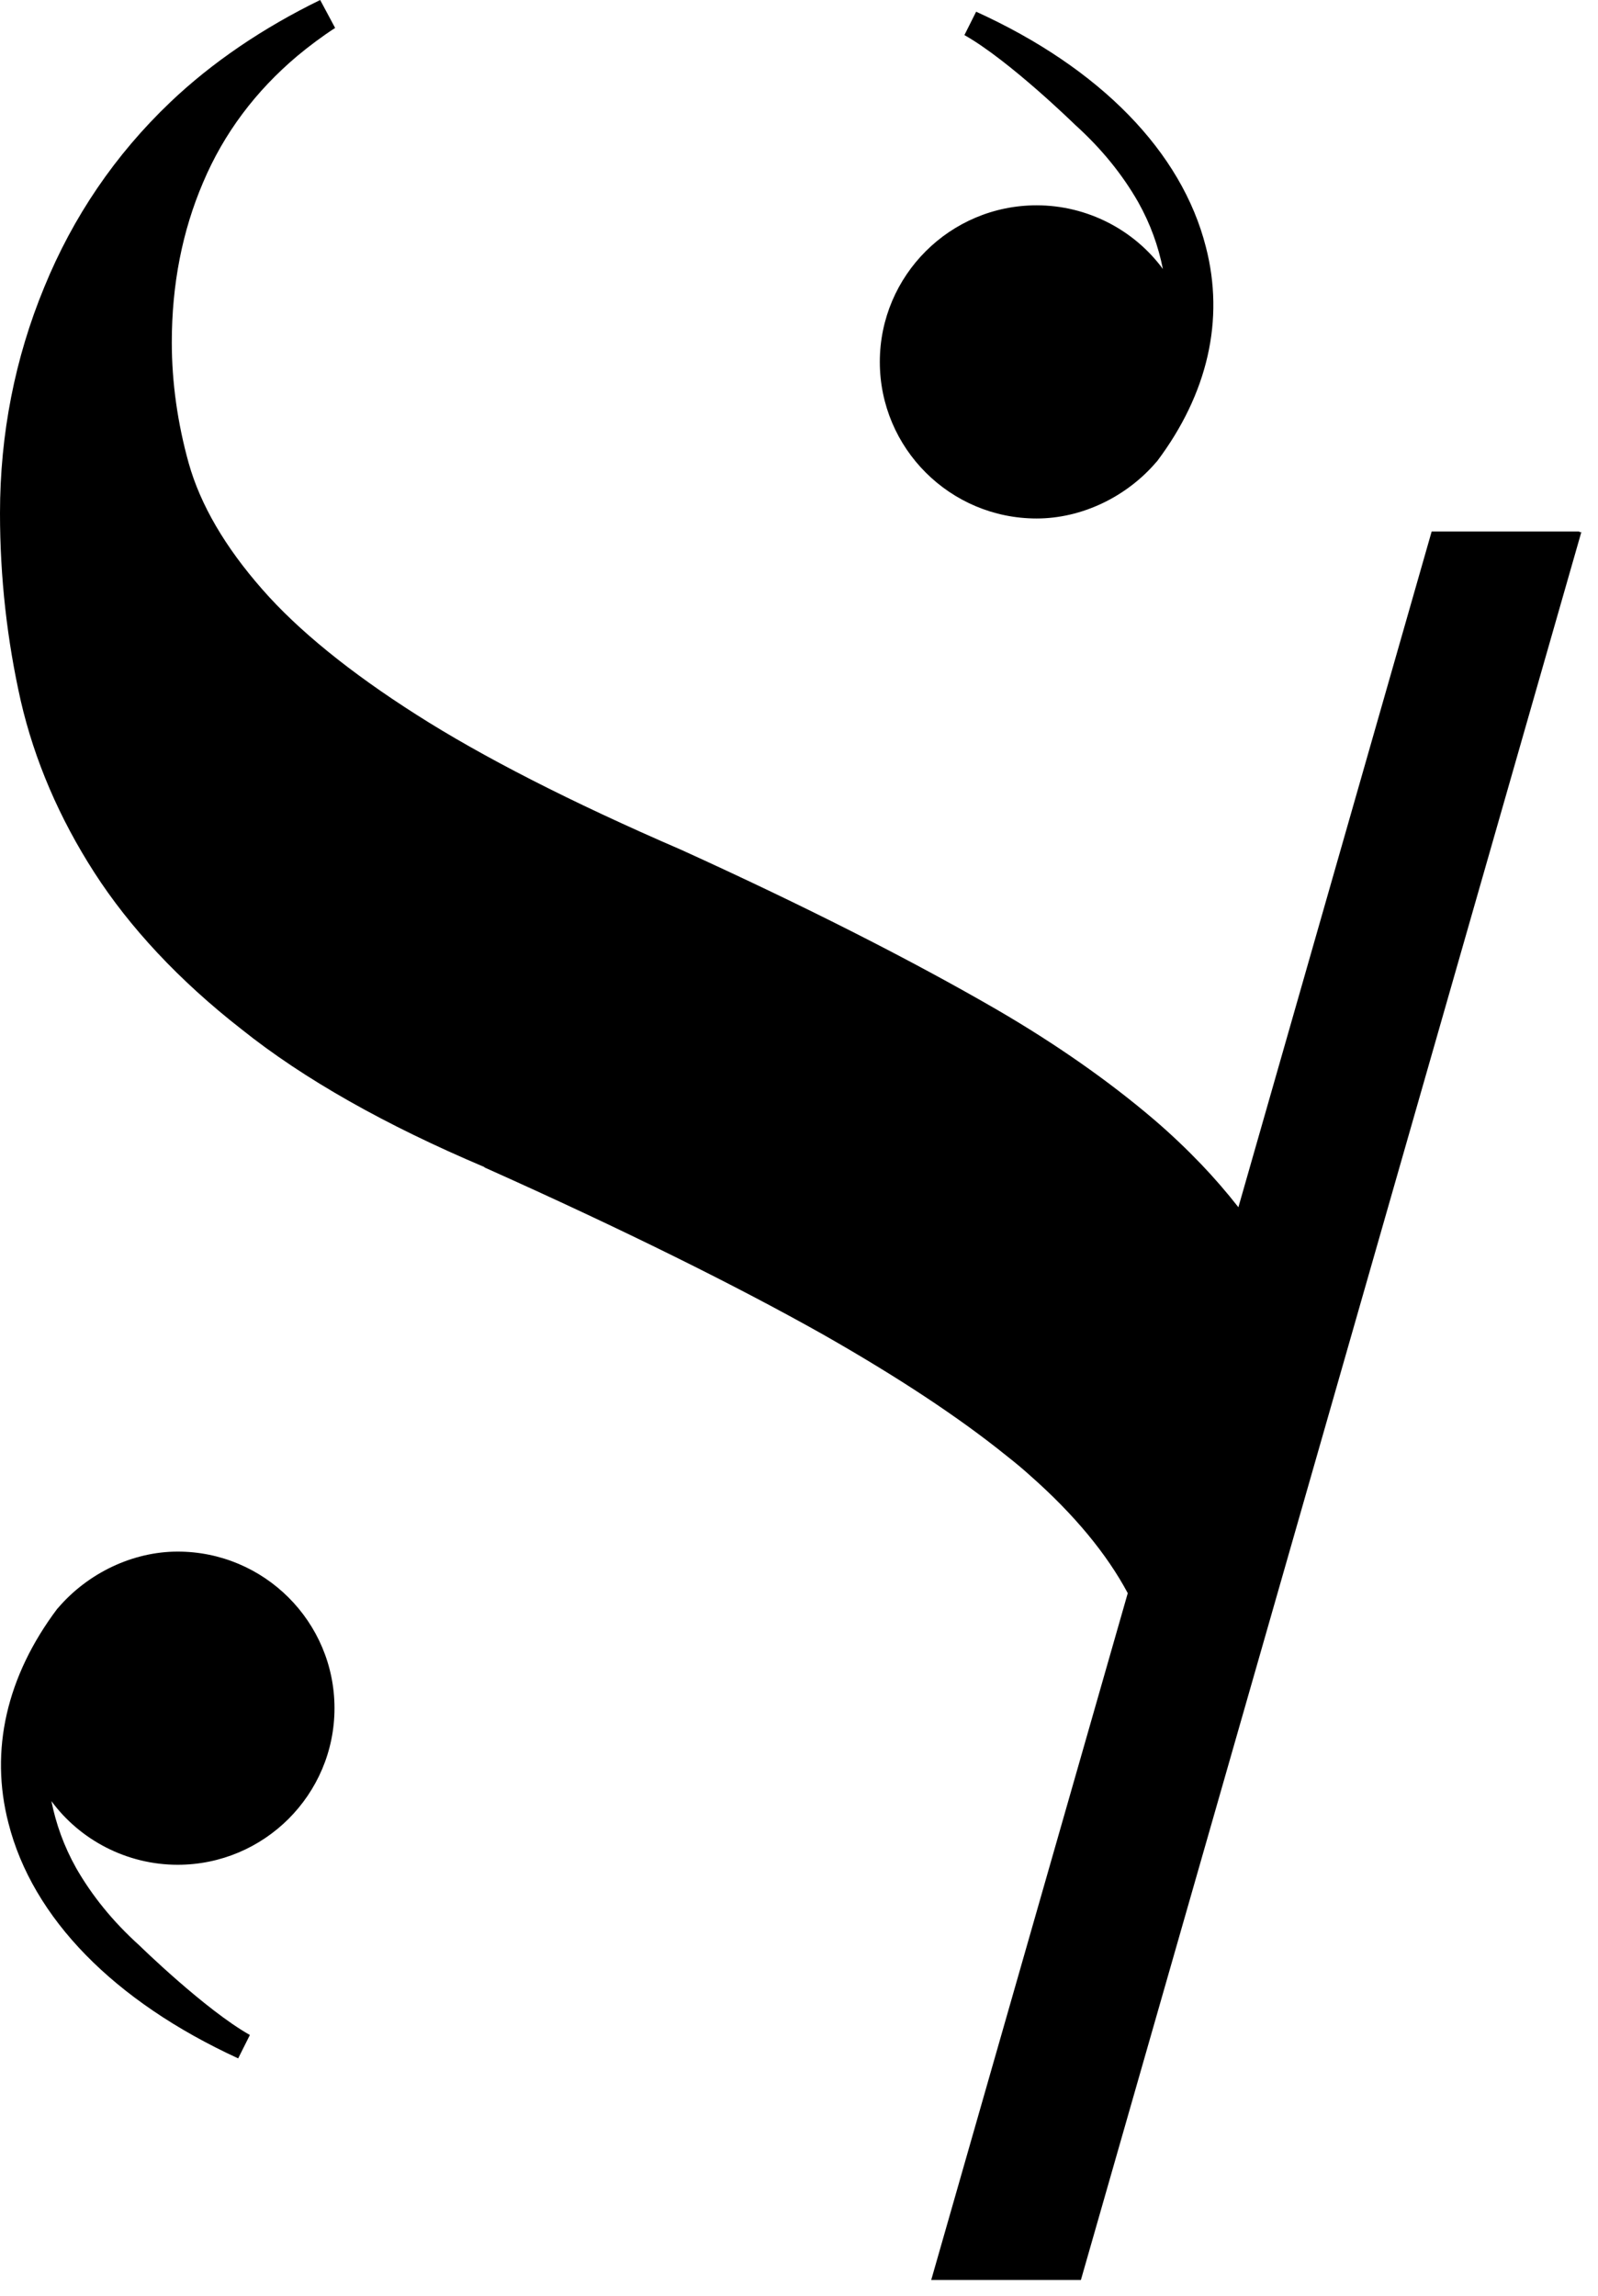
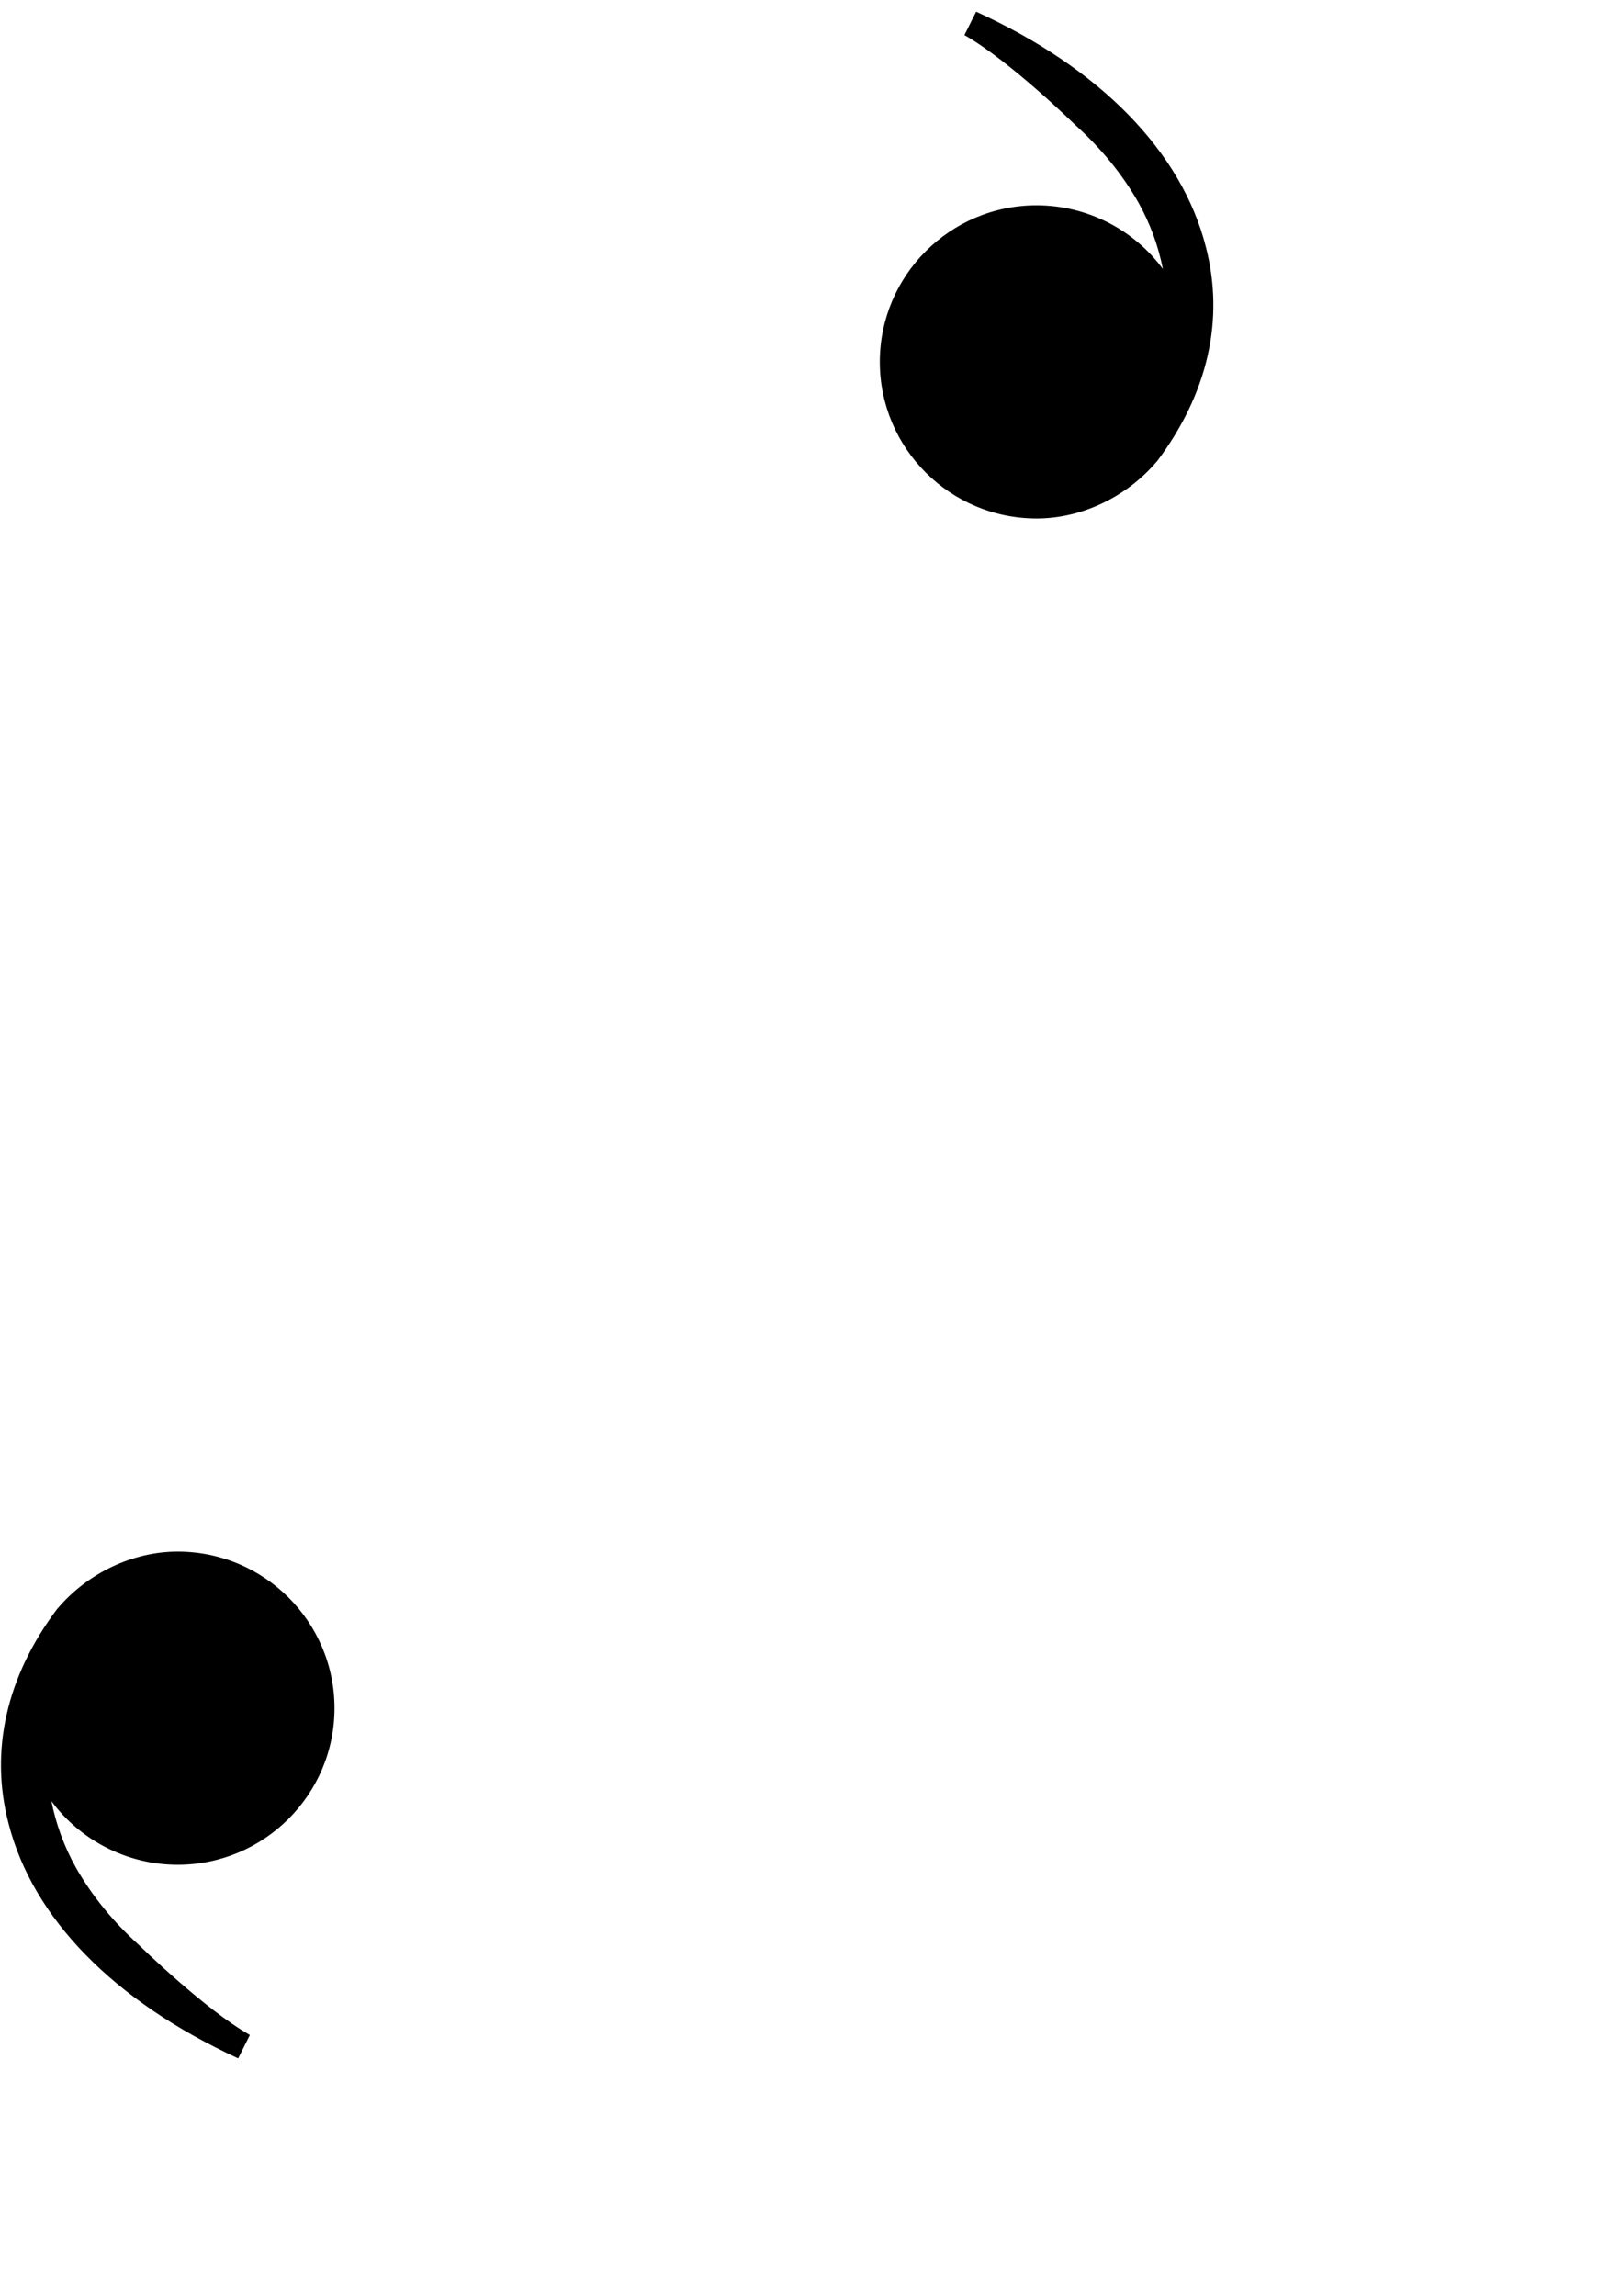
<svg xmlns="http://www.w3.org/2000/svg" width="78" height="112" viewBox="0 0 78 112" fill="none">
  <path d="M8.672 75.693C6.48 75.693 4.288 76.739 2.827 78.45L2.795 78.482C0.318 81.778 -0.508 85.392 0.413 88.942C1.588 93.57 5.559 97.627 11.626 100.416L12.197 99.275C10.006 98.039 6.797 94.901 6.797 94.901C5.495 93.728 4.479 92.46 3.716 91.129C3.113 90.051 2.732 88.974 2.509 87.864C3.907 89.766 6.194 90.971 8.672 90.971C12.896 90.971 16.327 87.547 16.327 83.332C16.327 79.116 12.896 75.693 8.672 75.693Z" fill="black" />
  <path d="M50.6 25.294C52.792 25.294 54.983 24.248 56.444 22.537L56.476 22.505C58.954 19.208 59.78 15.595 58.859 12.045C57.683 7.417 53.713 3.328 47.646 0.571L47.074 1.712C49.266 2.948 52.474 6.086 52.474 6.086C53.776 7.259 54.793 8.527 55.555 9.858C56.159 10.935 56.54 12.013 56.762 13.123C55.364 11.221 53.078 10.016 50.6 10.016C46.375 10.016 42.945 13.44 42.945 17.655C42.945 21.871 46.375 25.294 50.6 25.294Z" fill="black" />
-   <path d="M77.091 25.928H69.881L60.447 58.893C59.875 58.164 59.272 57.467 58.636 56.801C57.937 56.072 57.143 55.311 56.286 54.582C54.126 52.744 51.553 50.937 48.662 49.257C44.501 46.848 39.324 44.217 33.257 41.46C27.825 39.114 23.505 36.895 20.329 34.867C17.089 32.806 14.548 30.746 12.801 28.749C10.99 26.689 9.783 24.629 9.212 22.6C8.672 20.666 8.386 18.67 8.386 16.704C8.386 13.883 8.894 11.284 9.91 8.907C10.927 6.498 12.483 4.438 14.516 2.726C15.088 2.25 15.723 1.775 16.358 1.363L15.628 0C12.833 1.363 10.355 3.043 8.322 4.976C5.622 7.544 3.558 10.587 2.16 14.01C0.731 17.465 0 21.174 0 25.041C0 28.179 0.349 31.253 1.016 34.201C1.683 37.086 2.891 39.907 4.606 42.569C6.321 45.232 8.735 47.831 11.784 50.208C14.834 52.649 18.836 54.899 23.632 56.928L23.664 56.96C30.398 59.971 35.957 62.729 40.181 65.106C43.803 67.166 46.788 69.131 49.107 71.001C49.552 71.35 49.933 71.667 50.282 71.984C52.442 73.886 54.031 75.82 55.047 77.721L45.454 111.225H52.76L77.186 25.96H77.091V25.928Z" fill="black" />
</svg>